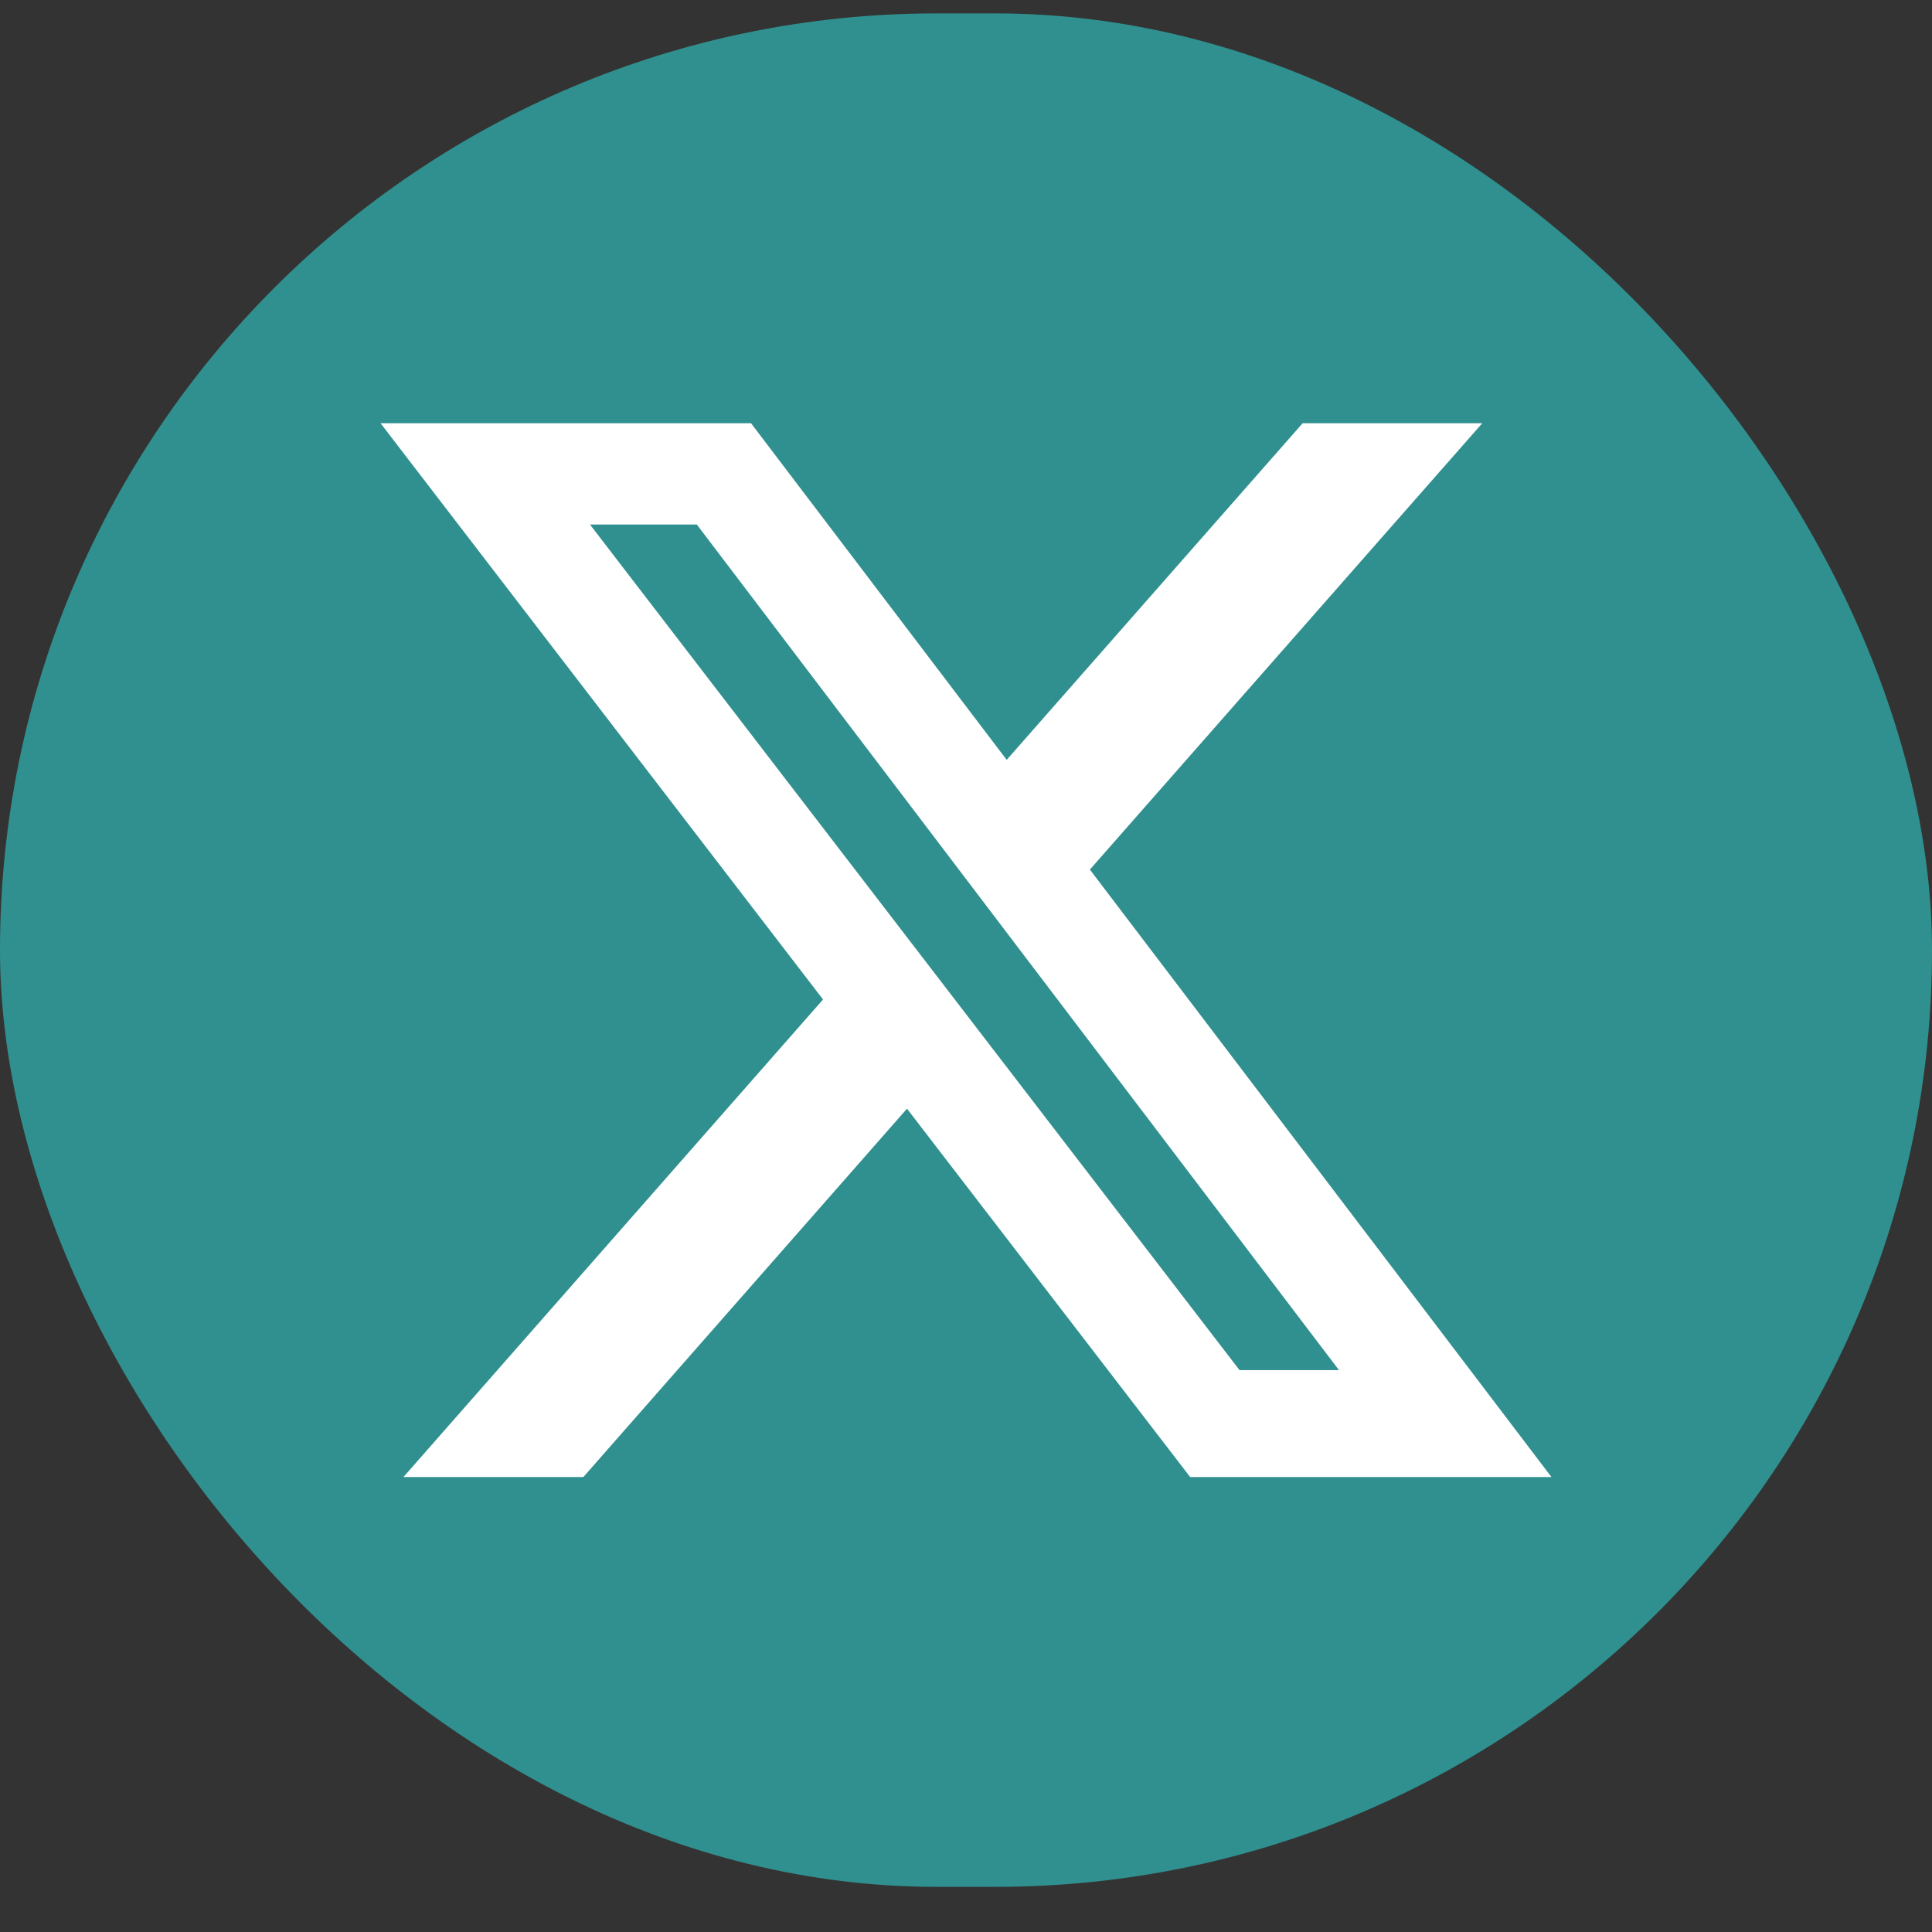
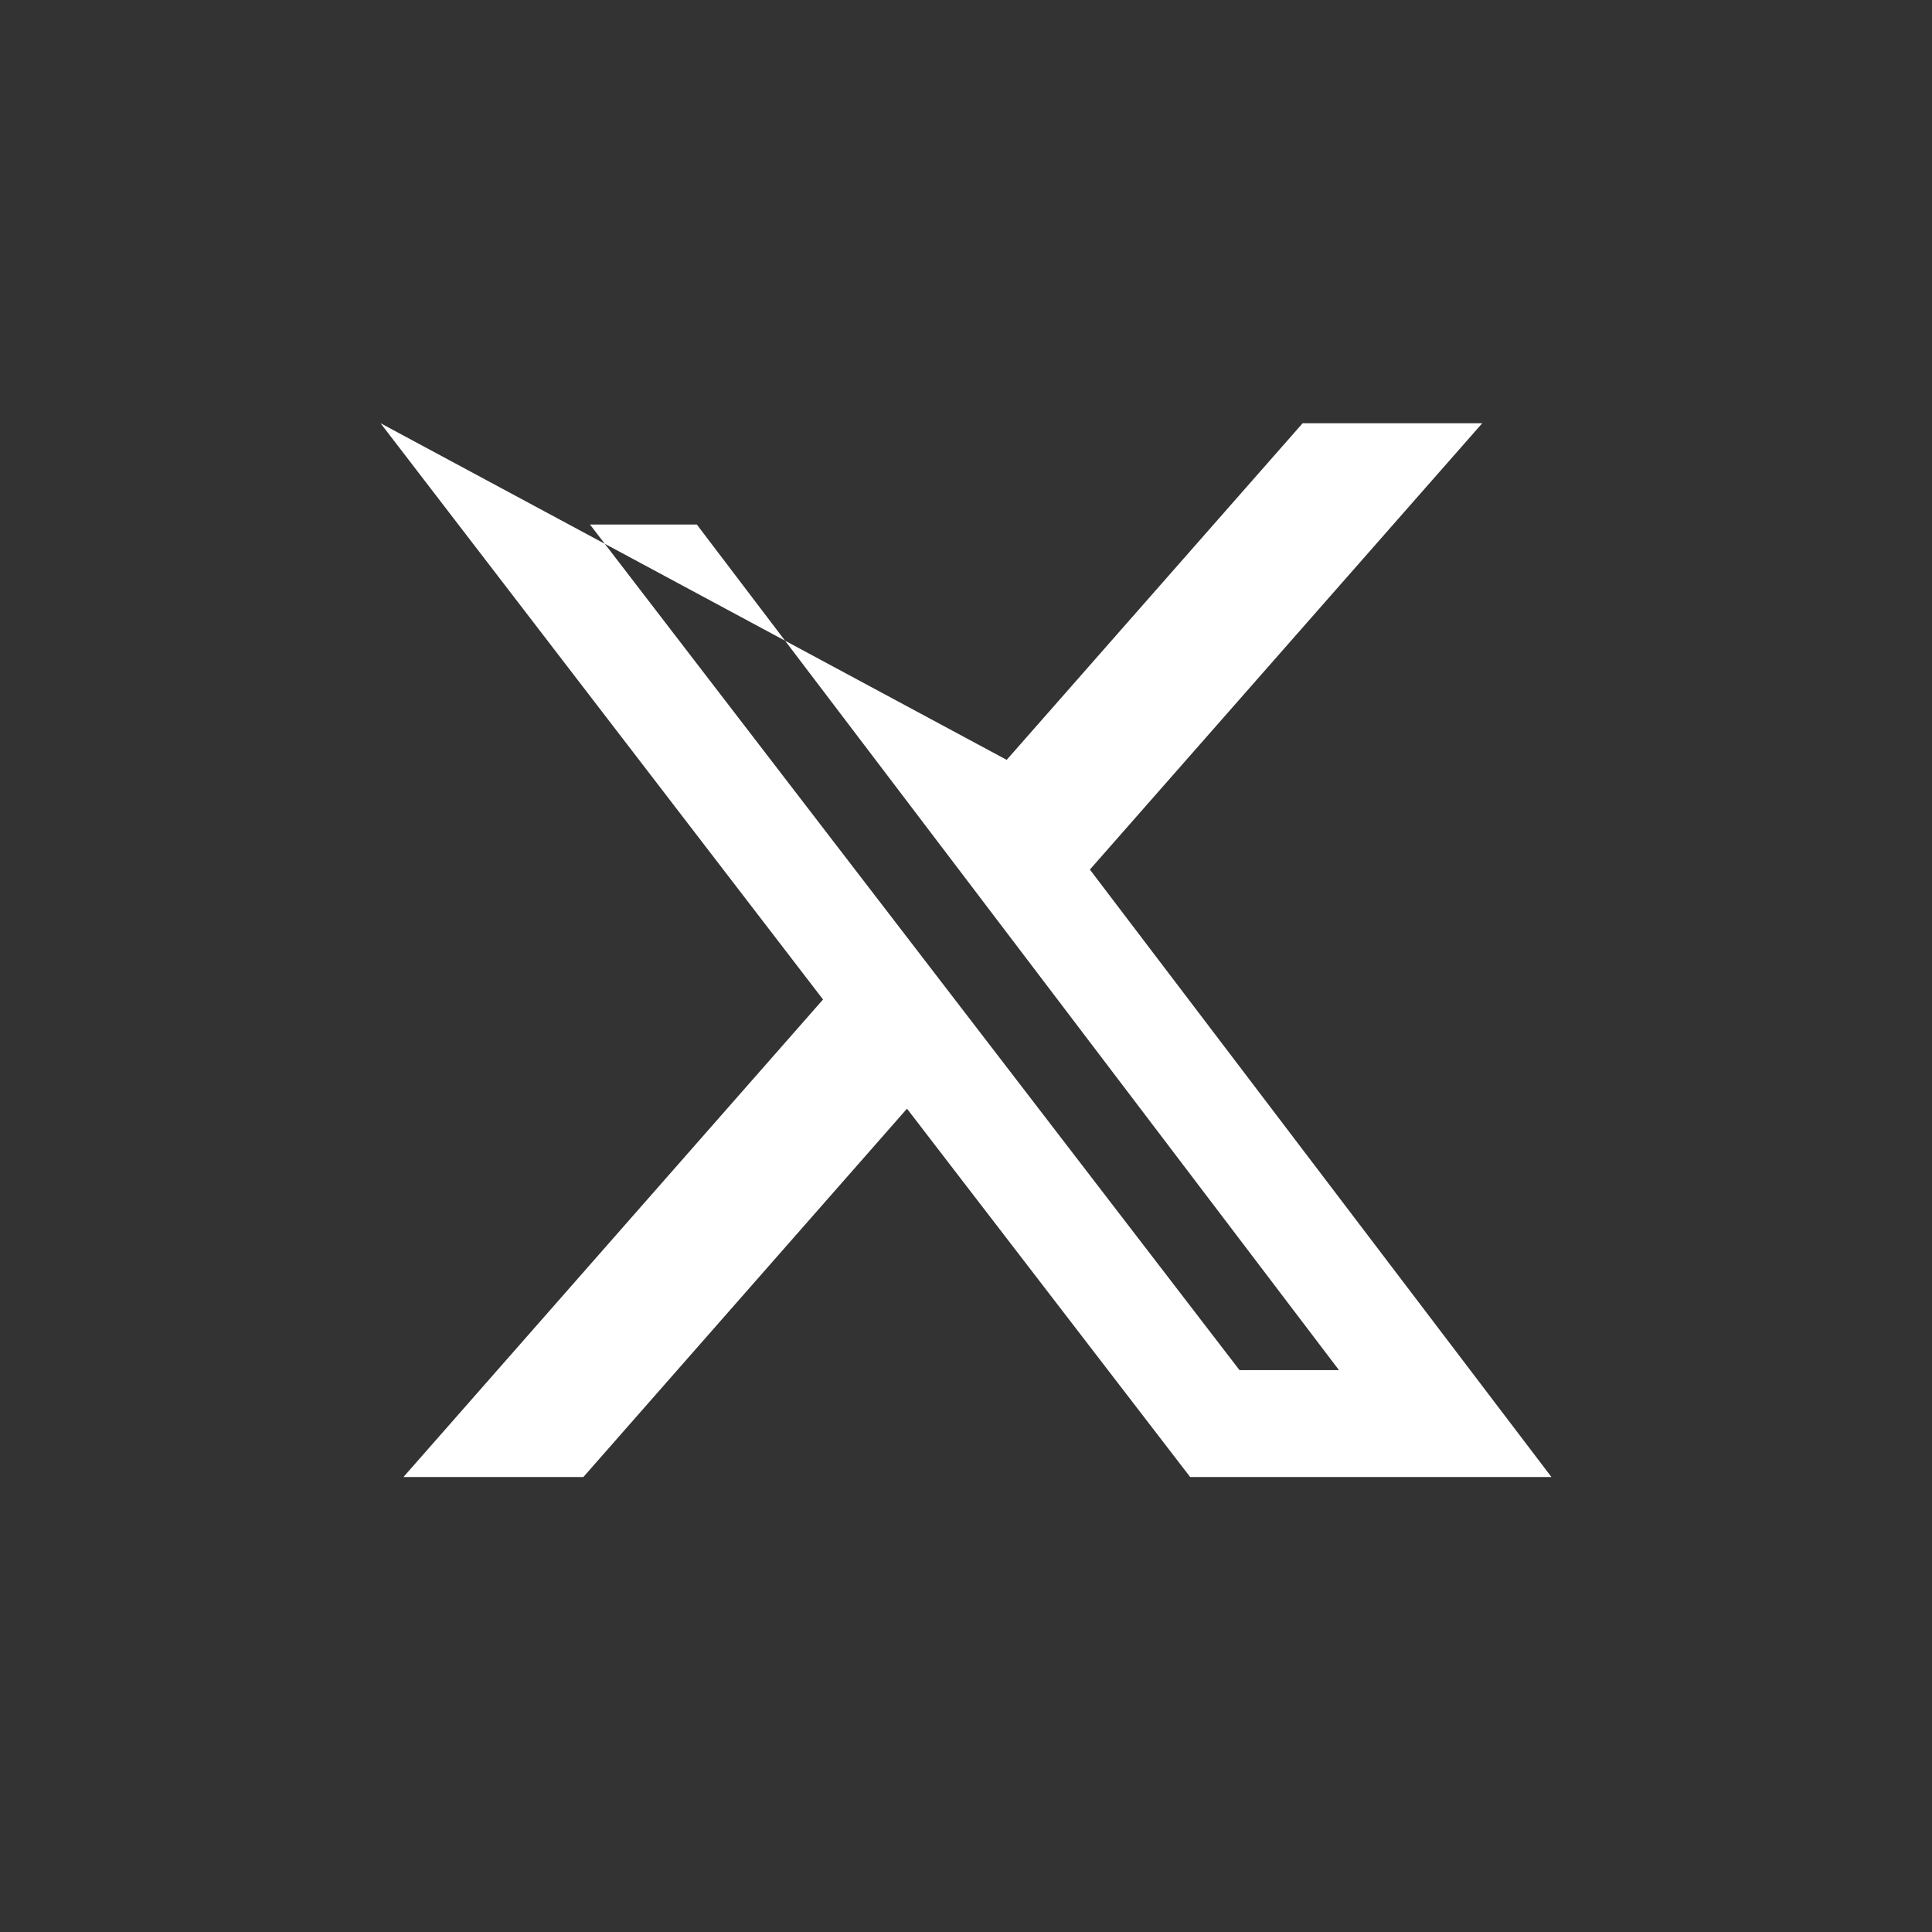
<svg xmlns="http://www.w3.org/2000/svg" width="33" height="33" viewBox="0 0 33 33" fill="none">
  <rect x="0" y="0" width="33" height="33" fill="#333333" stroke="none" />
-   <rect y="0.229" width="33" height="32" rx="16" fill="#30908F" />
-   <path d="M22.25 7.229H25.318L18.616 14.853L26.5 25.229H20.329L15.492 18.937L9.964 25.229H6.891L14.058 17.072L6.5 7.229H12.828L17.195 12.979L22.25 7.229ZM21.172 23.403H22.871L11.902 8.959H10.077L21.172 23.403Z" fill="white" />
+   <path d="M22.25 7.229H25.318L18.616 14.853L26.5 25.229H20.329L15.492 18.937L9.964 25.229H6.891L14.058 17.072L6.5 7.229L17.195 12.979L22.25 7.229ZM21.172 23.403H22.871L11.902 8.959H10.077L21.172 23.403Z" fill="white" />
</svg>